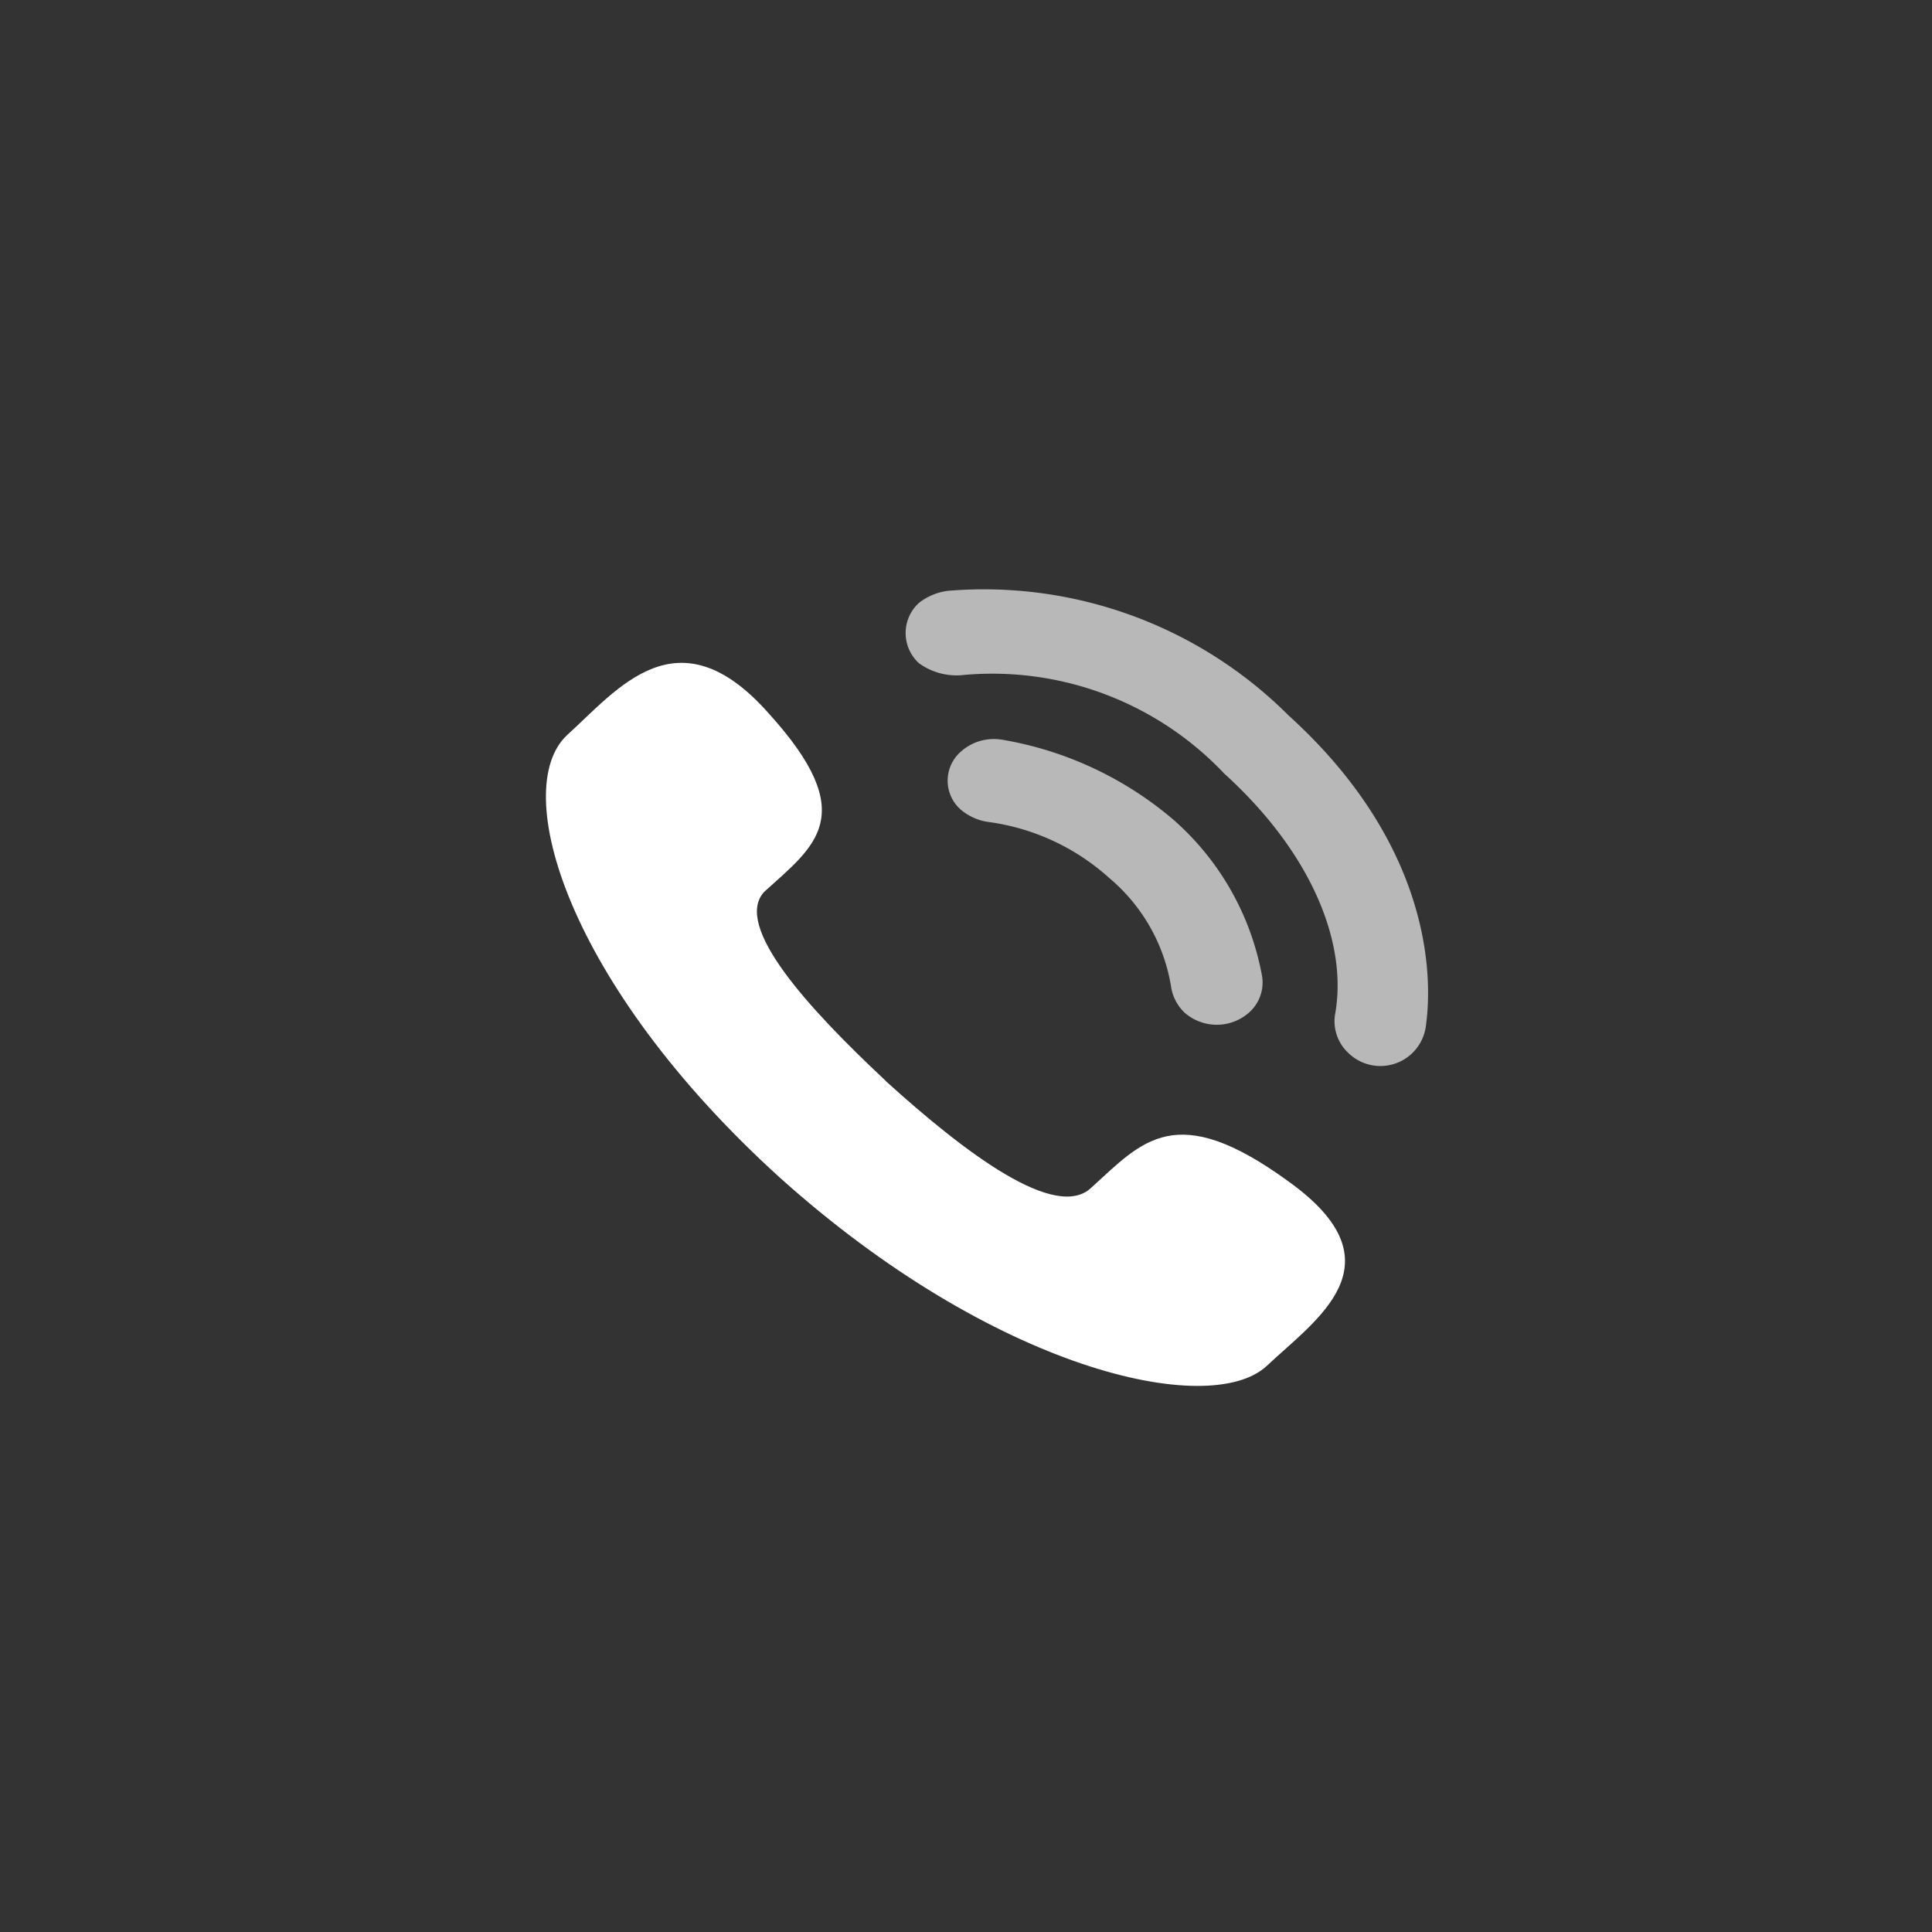
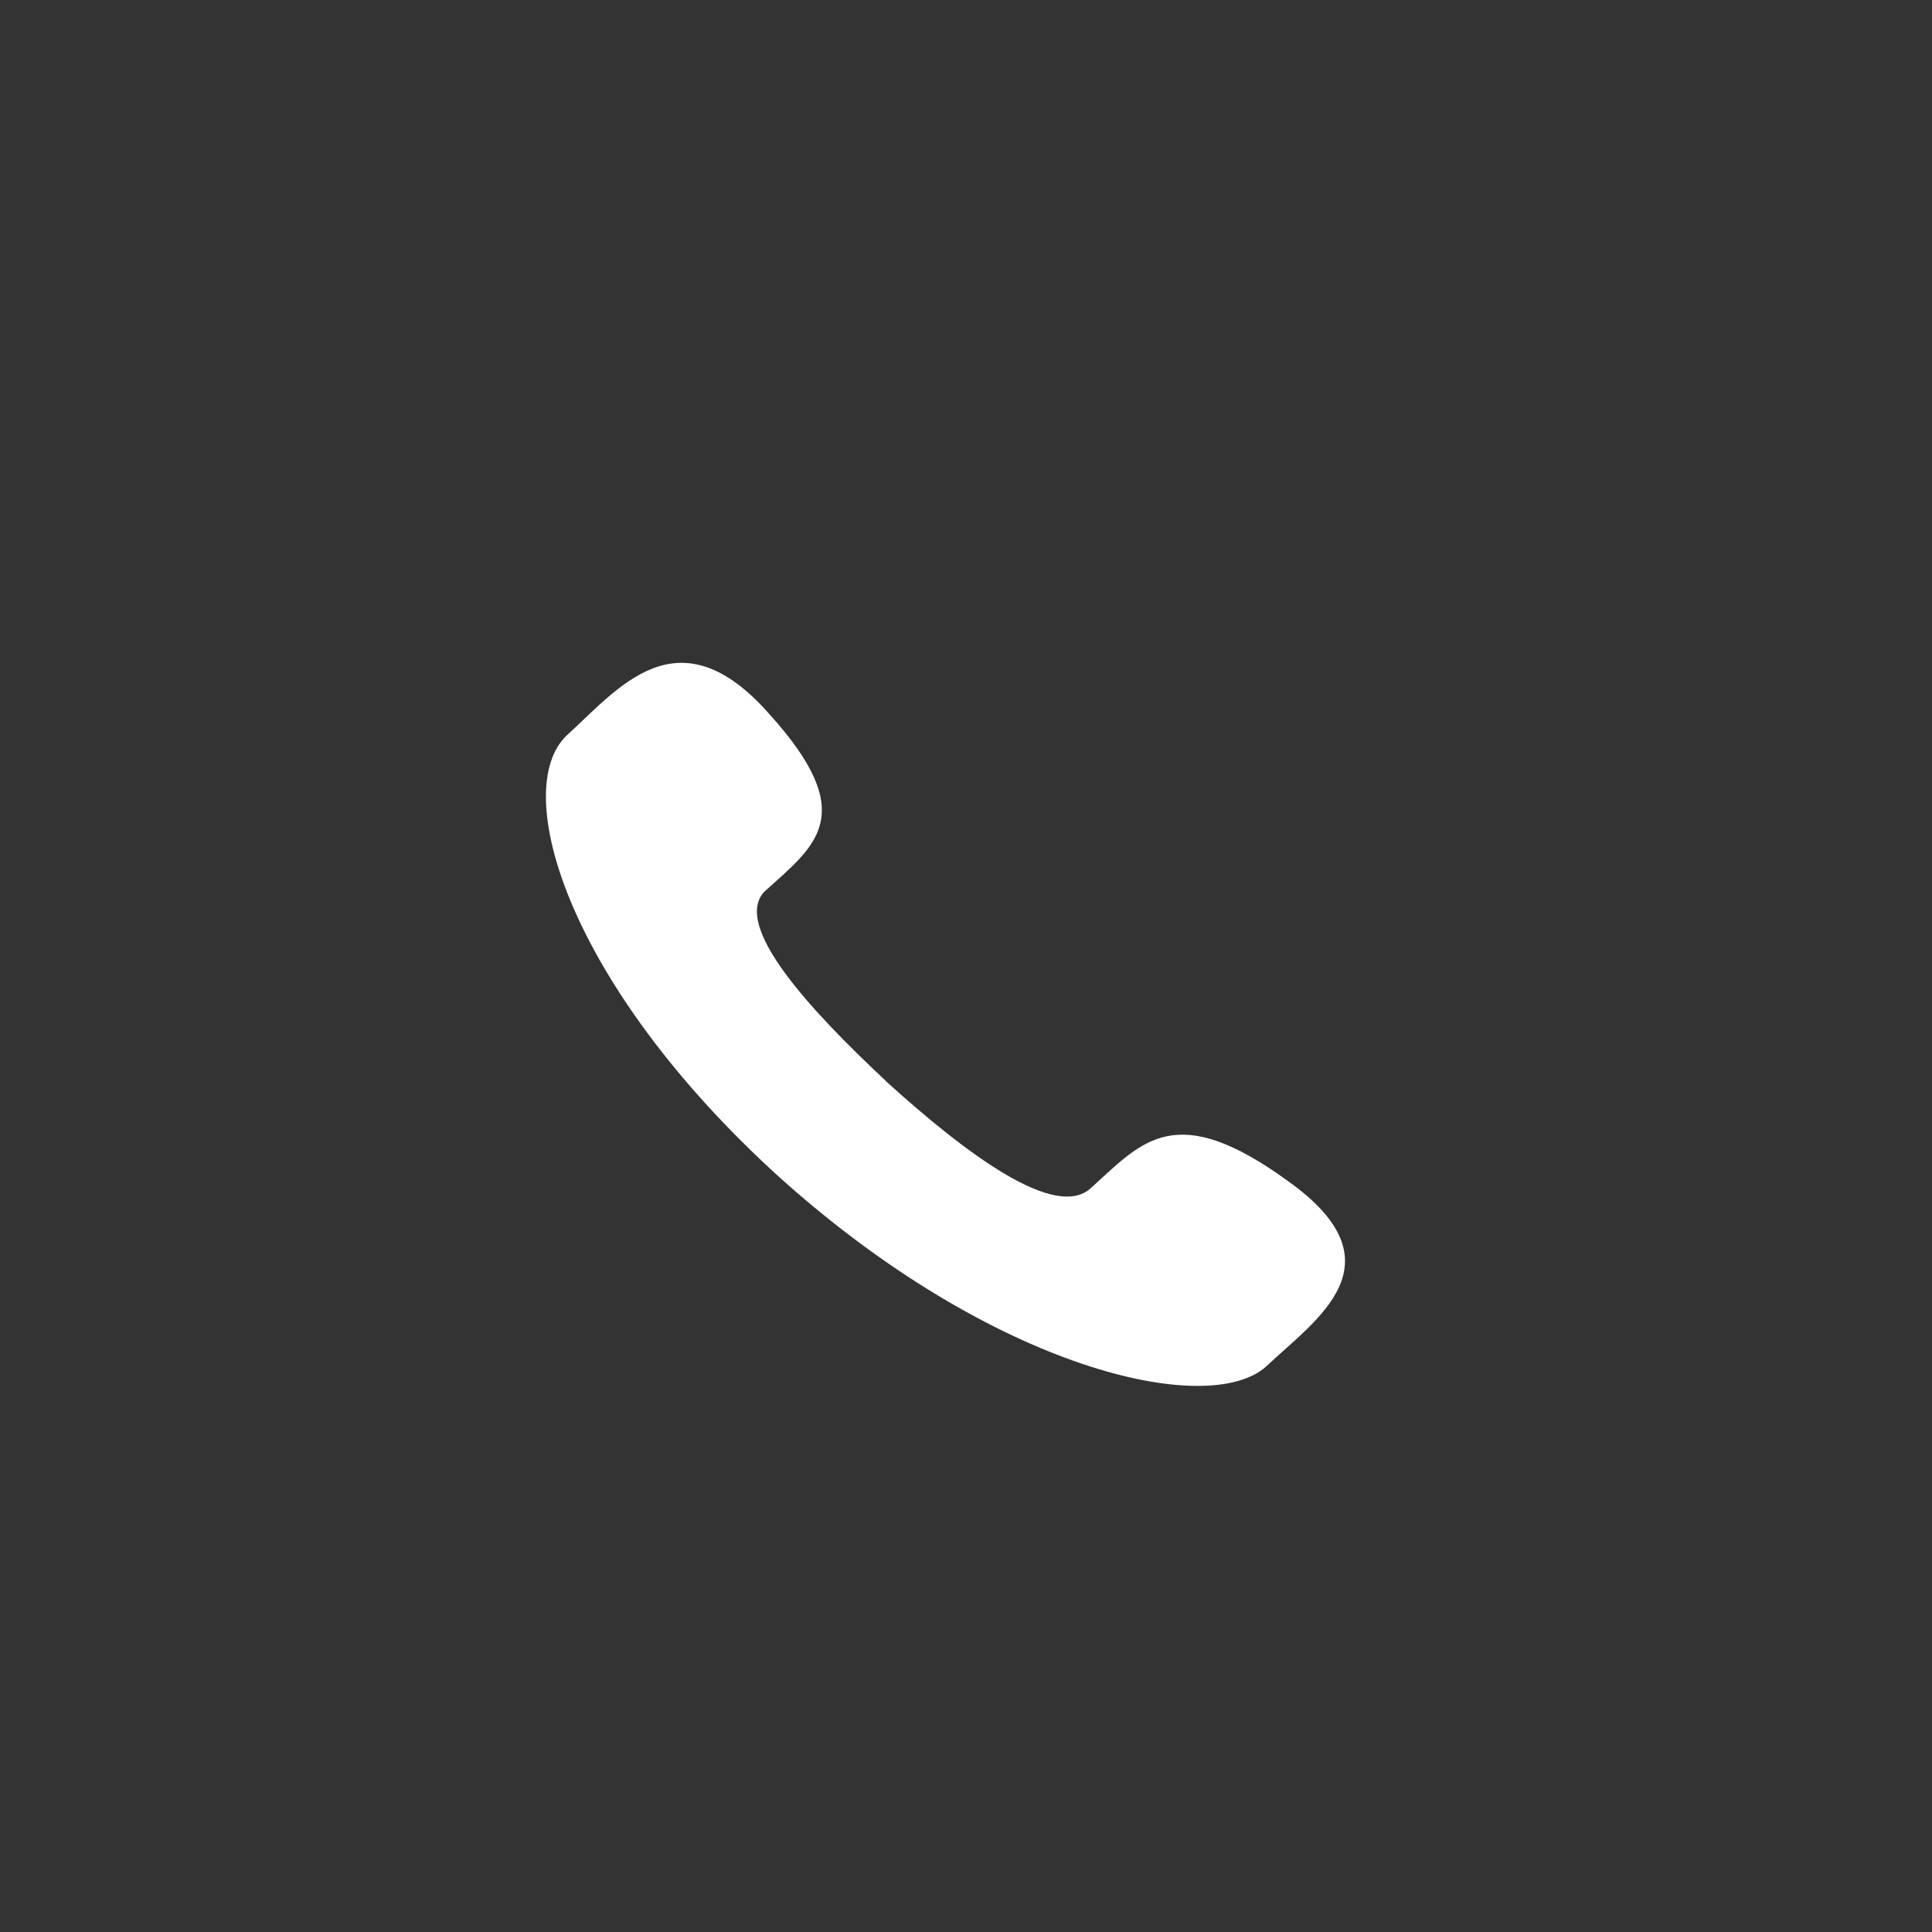
<svg xmlns="http://www.w3.org/2000/svg" width="46" height="46" viewBox="0 0 46 46">
  <rect x="0" y="0" width="46" height="46" fill="#333333" stroke="none" />
  <defs>
    <style>
      .cls-1, .cls-2 {
        fill: #fff;
        fill-rule: evenodd;
      }

      .cls-1 {
        opacity: 0.65;
      }
    </style>
  </defs>
-   <path id="形状_932" data-name="形状 932" class="cls-1" d="M23.828,17.608a1.172,1.172,0,0,0-.949.287,0.917,0.917,0,0,0-.06,1.328l0.039,0.038,0.022,0.02a1.3,1.3,0,0,0,.633.287,5.354,5.354,0,0,1,2.9,1.339,4.269,4.269,0,0,1,1.477,2.631,1.081,1.081,0,0,0,.316.574,1.161,1.161,0,0,0,1.529,0,0.954,0.954,0,0,0,.316-0.861,6.5,6.5,0,0,0-2.109-3.731,8.451,8.451,0,0,0-4.112-1.913h0Zm5.323,0.813c2.056,1.865,2.951,4.018,2.635,5.74a1.031,1.031,0,0,0,.317.909,1.092,1.092,0,0,0,1.844-.622c0.211-1.483-.053-4.5-3.267-7.414a10.262,10.262,0,0,0-8.116-2.966,1.4,1.4,0,0,0-.685.287,0.972,0.972,0,0,0,0,1.435,1.522,1.522,0,0,0,1,.287,7.6,7.6,0,0,1,6.272,2.344h0Z" />
-   <path id="形状_932_拷贝" data-name="形状 932 拷贝" class="cls-2" d="M21.088,25.738c1.9,1.722,4.057,3.349,4.9,2.536,1.212-1.1,2-2.105,4.691-.144,2.74,1.961.632,3.3-.527,4.4-1.37,1.244-6.482.095-11.594-4.5-5.06-4.593-6.43-9.232-5.06-10.524,1.214-1.1,2.636-2.966,4.8-.526,2.213,2.439,1.106,3.157-.106,4.257-0.738.813,1.054,2.774,2.9,4.5h0Z" />
+   <path id="形状_932_拷贝" data-name="形状 932 拷贝" class="cls-2" d="M21.088,25.738c1.9,1.722,4.057,3.349,4.9,2.536,1.212-1.1,2-2.105,4.691-.144,2.74,1.961.632,3.3-.527,4.4-1.37,1.244-6.482.095-11.594-4.5-5.06-4.593-6.43-9.232-5.06-10.524,1.214-1.1,2.636-2.966,4.8-.526,2.213,2.439,1.106,3.157-.106,4.257-0.738.813,1.054,2.774,2.9,4.5Z" />
</svg>